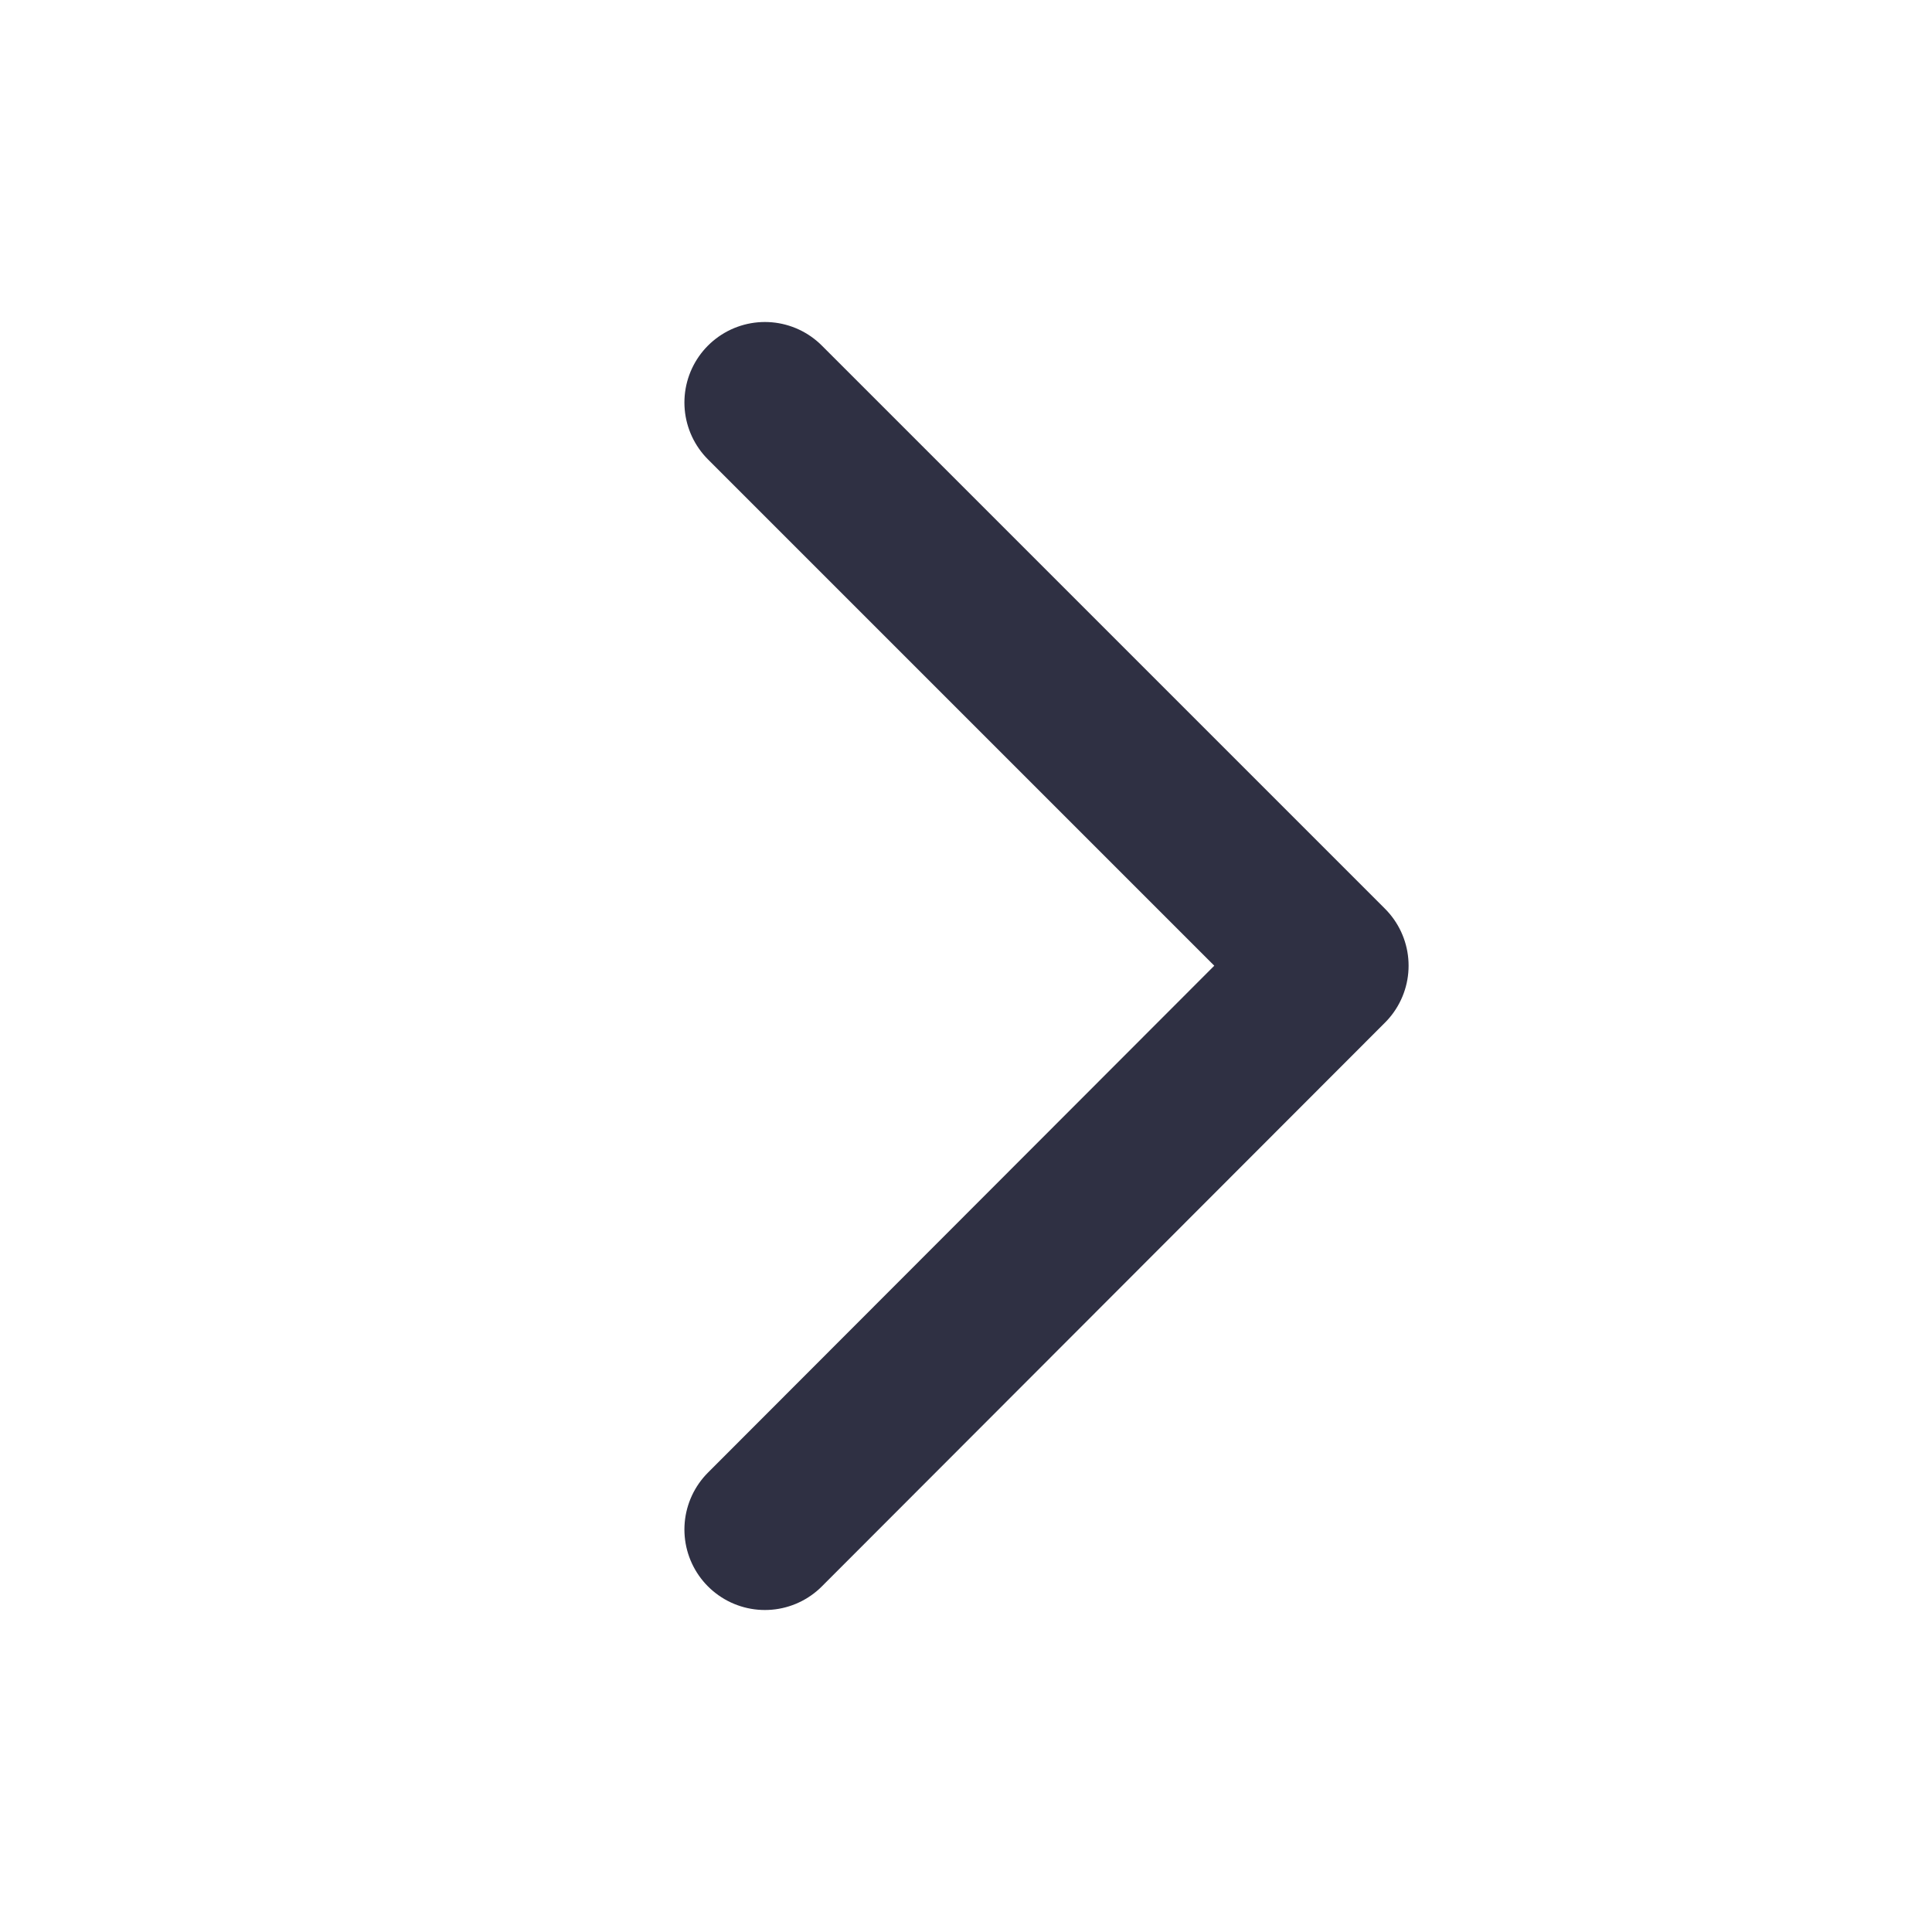
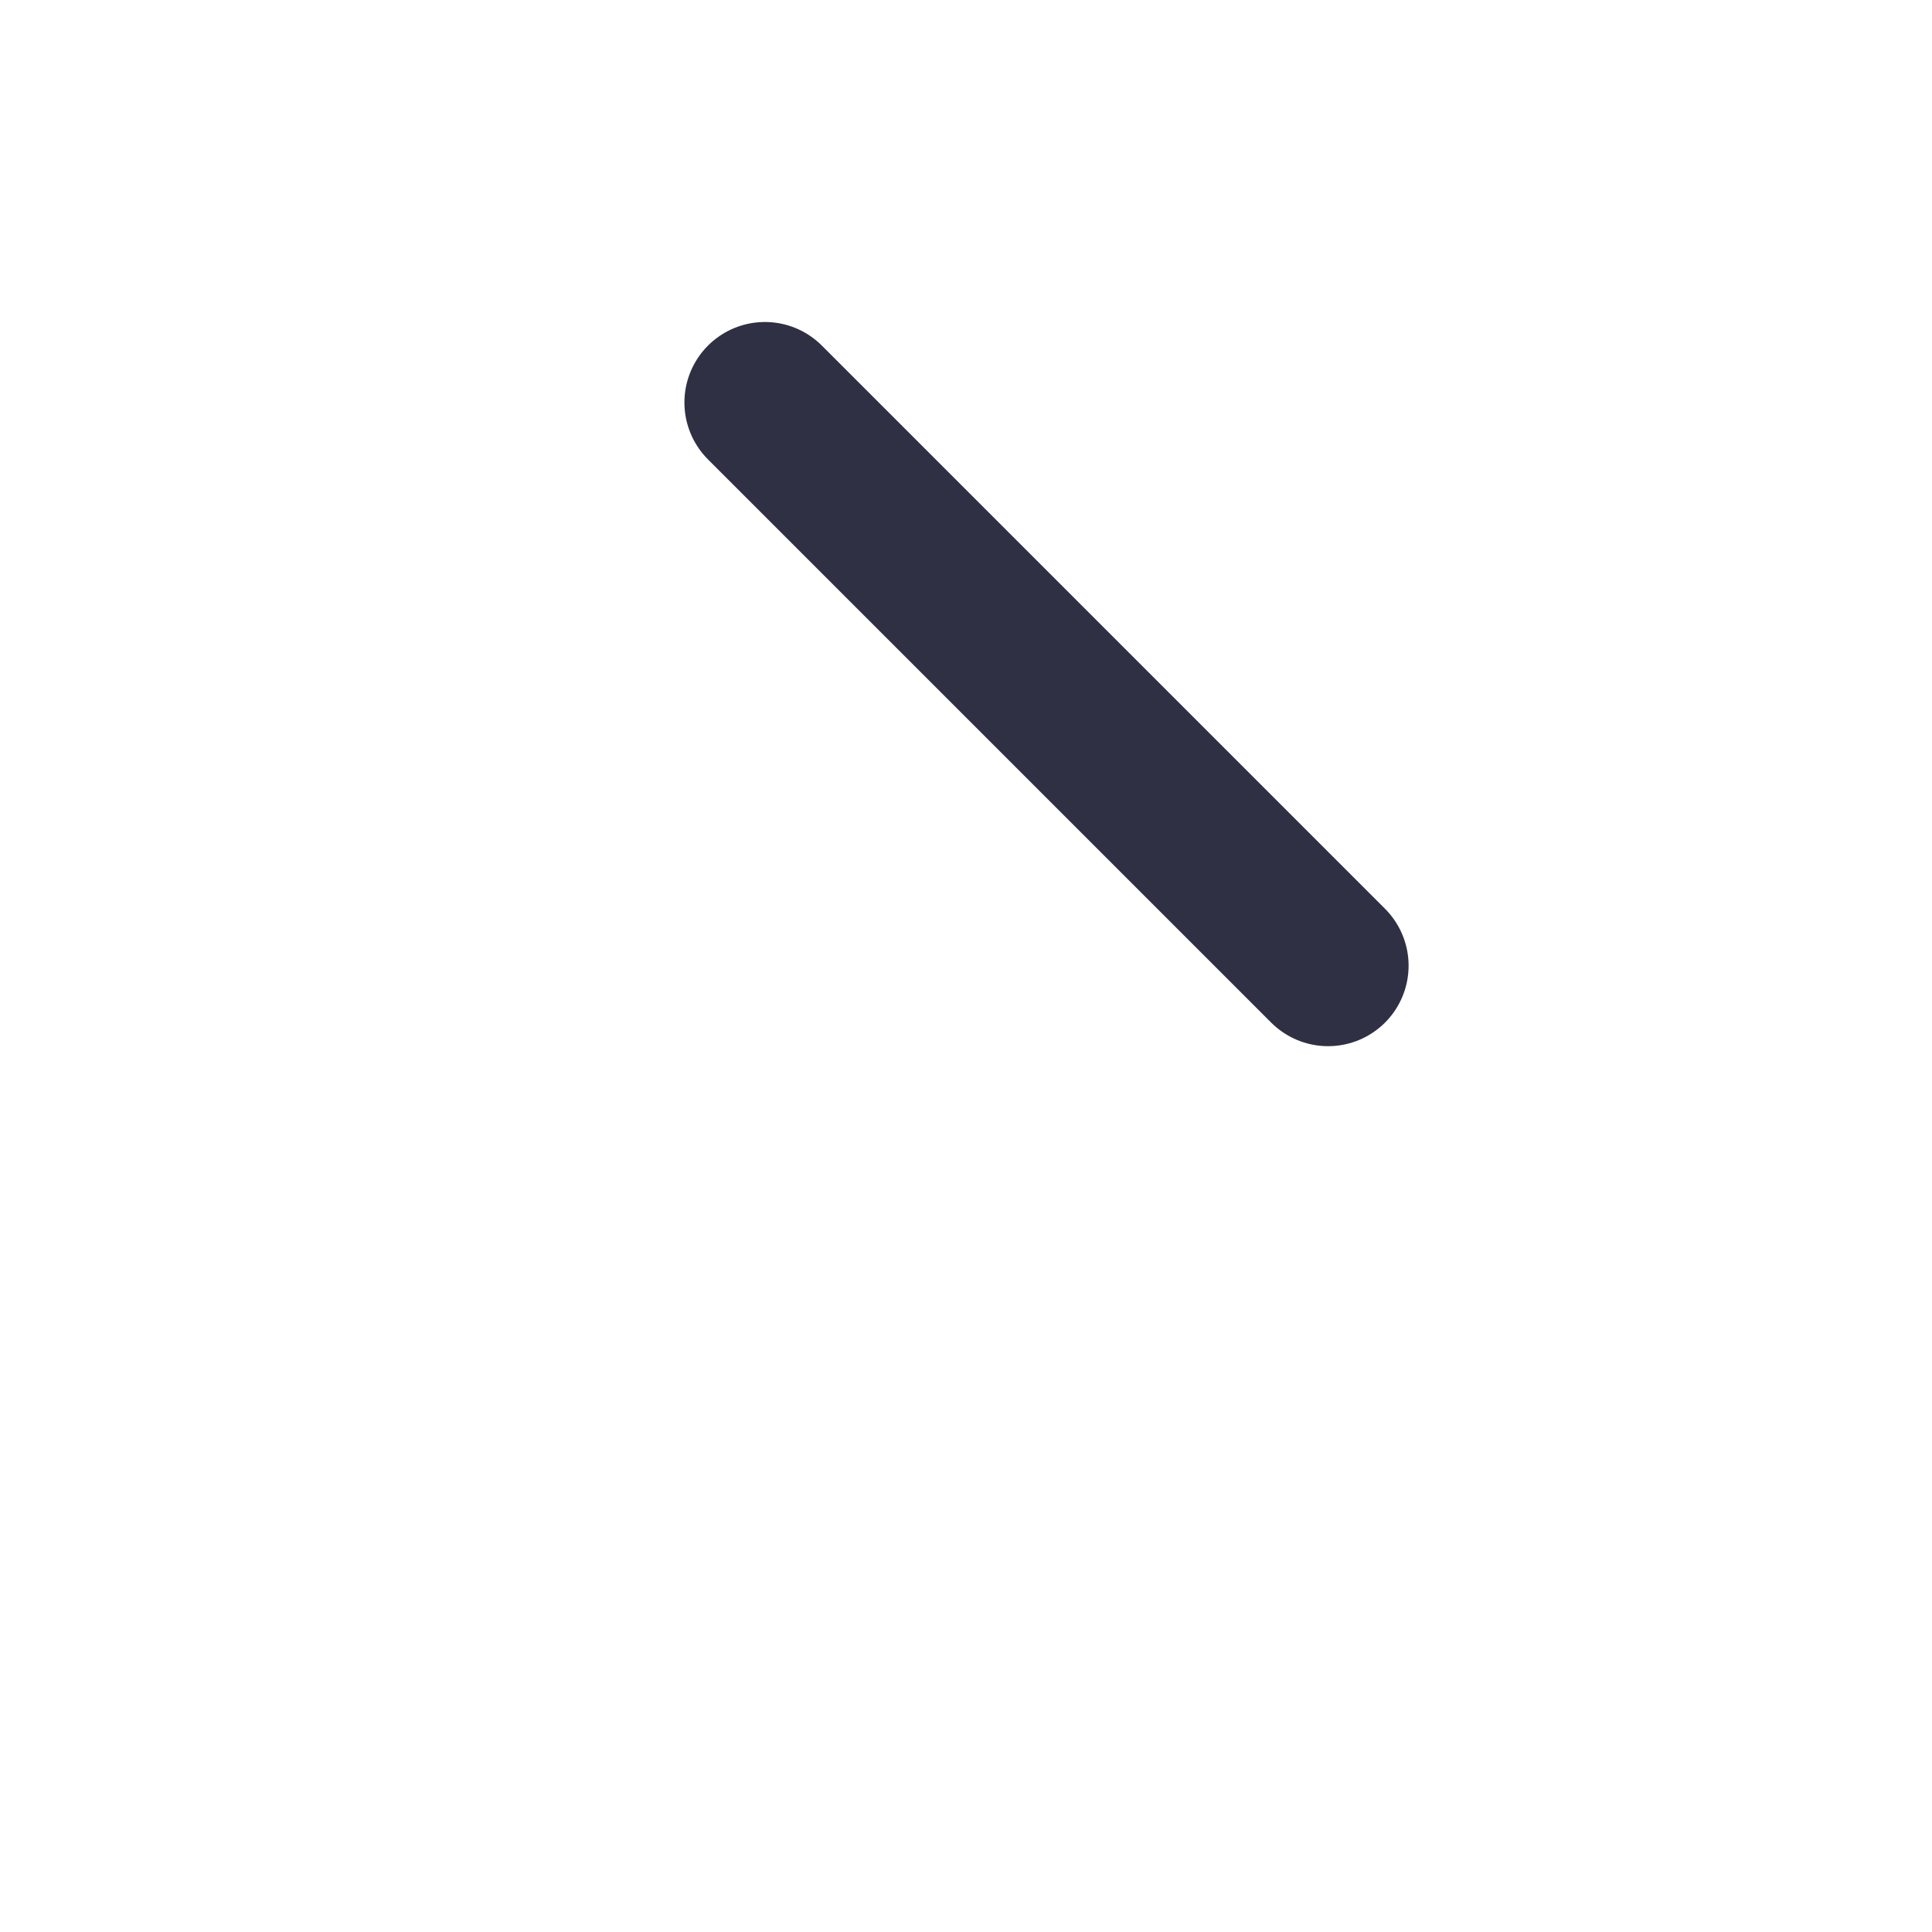
<svg xmlns="http://www.w3.org/2000/svg" width="24" height="24" viewBox="0 0 24 24" fill="none">
-   <path d="M9.502 5L16.498 11.996L9.502 19" stroke="#2F3043" stroke-width="2" stroke-linecap="round" stroke-linejoin="round" />
+   <path d="M9.502 5L16.498 11.996" stroke="#2F3043" stroke-width="2" stroke-linecap="round" stroke-linejoin="round" />
</svg>